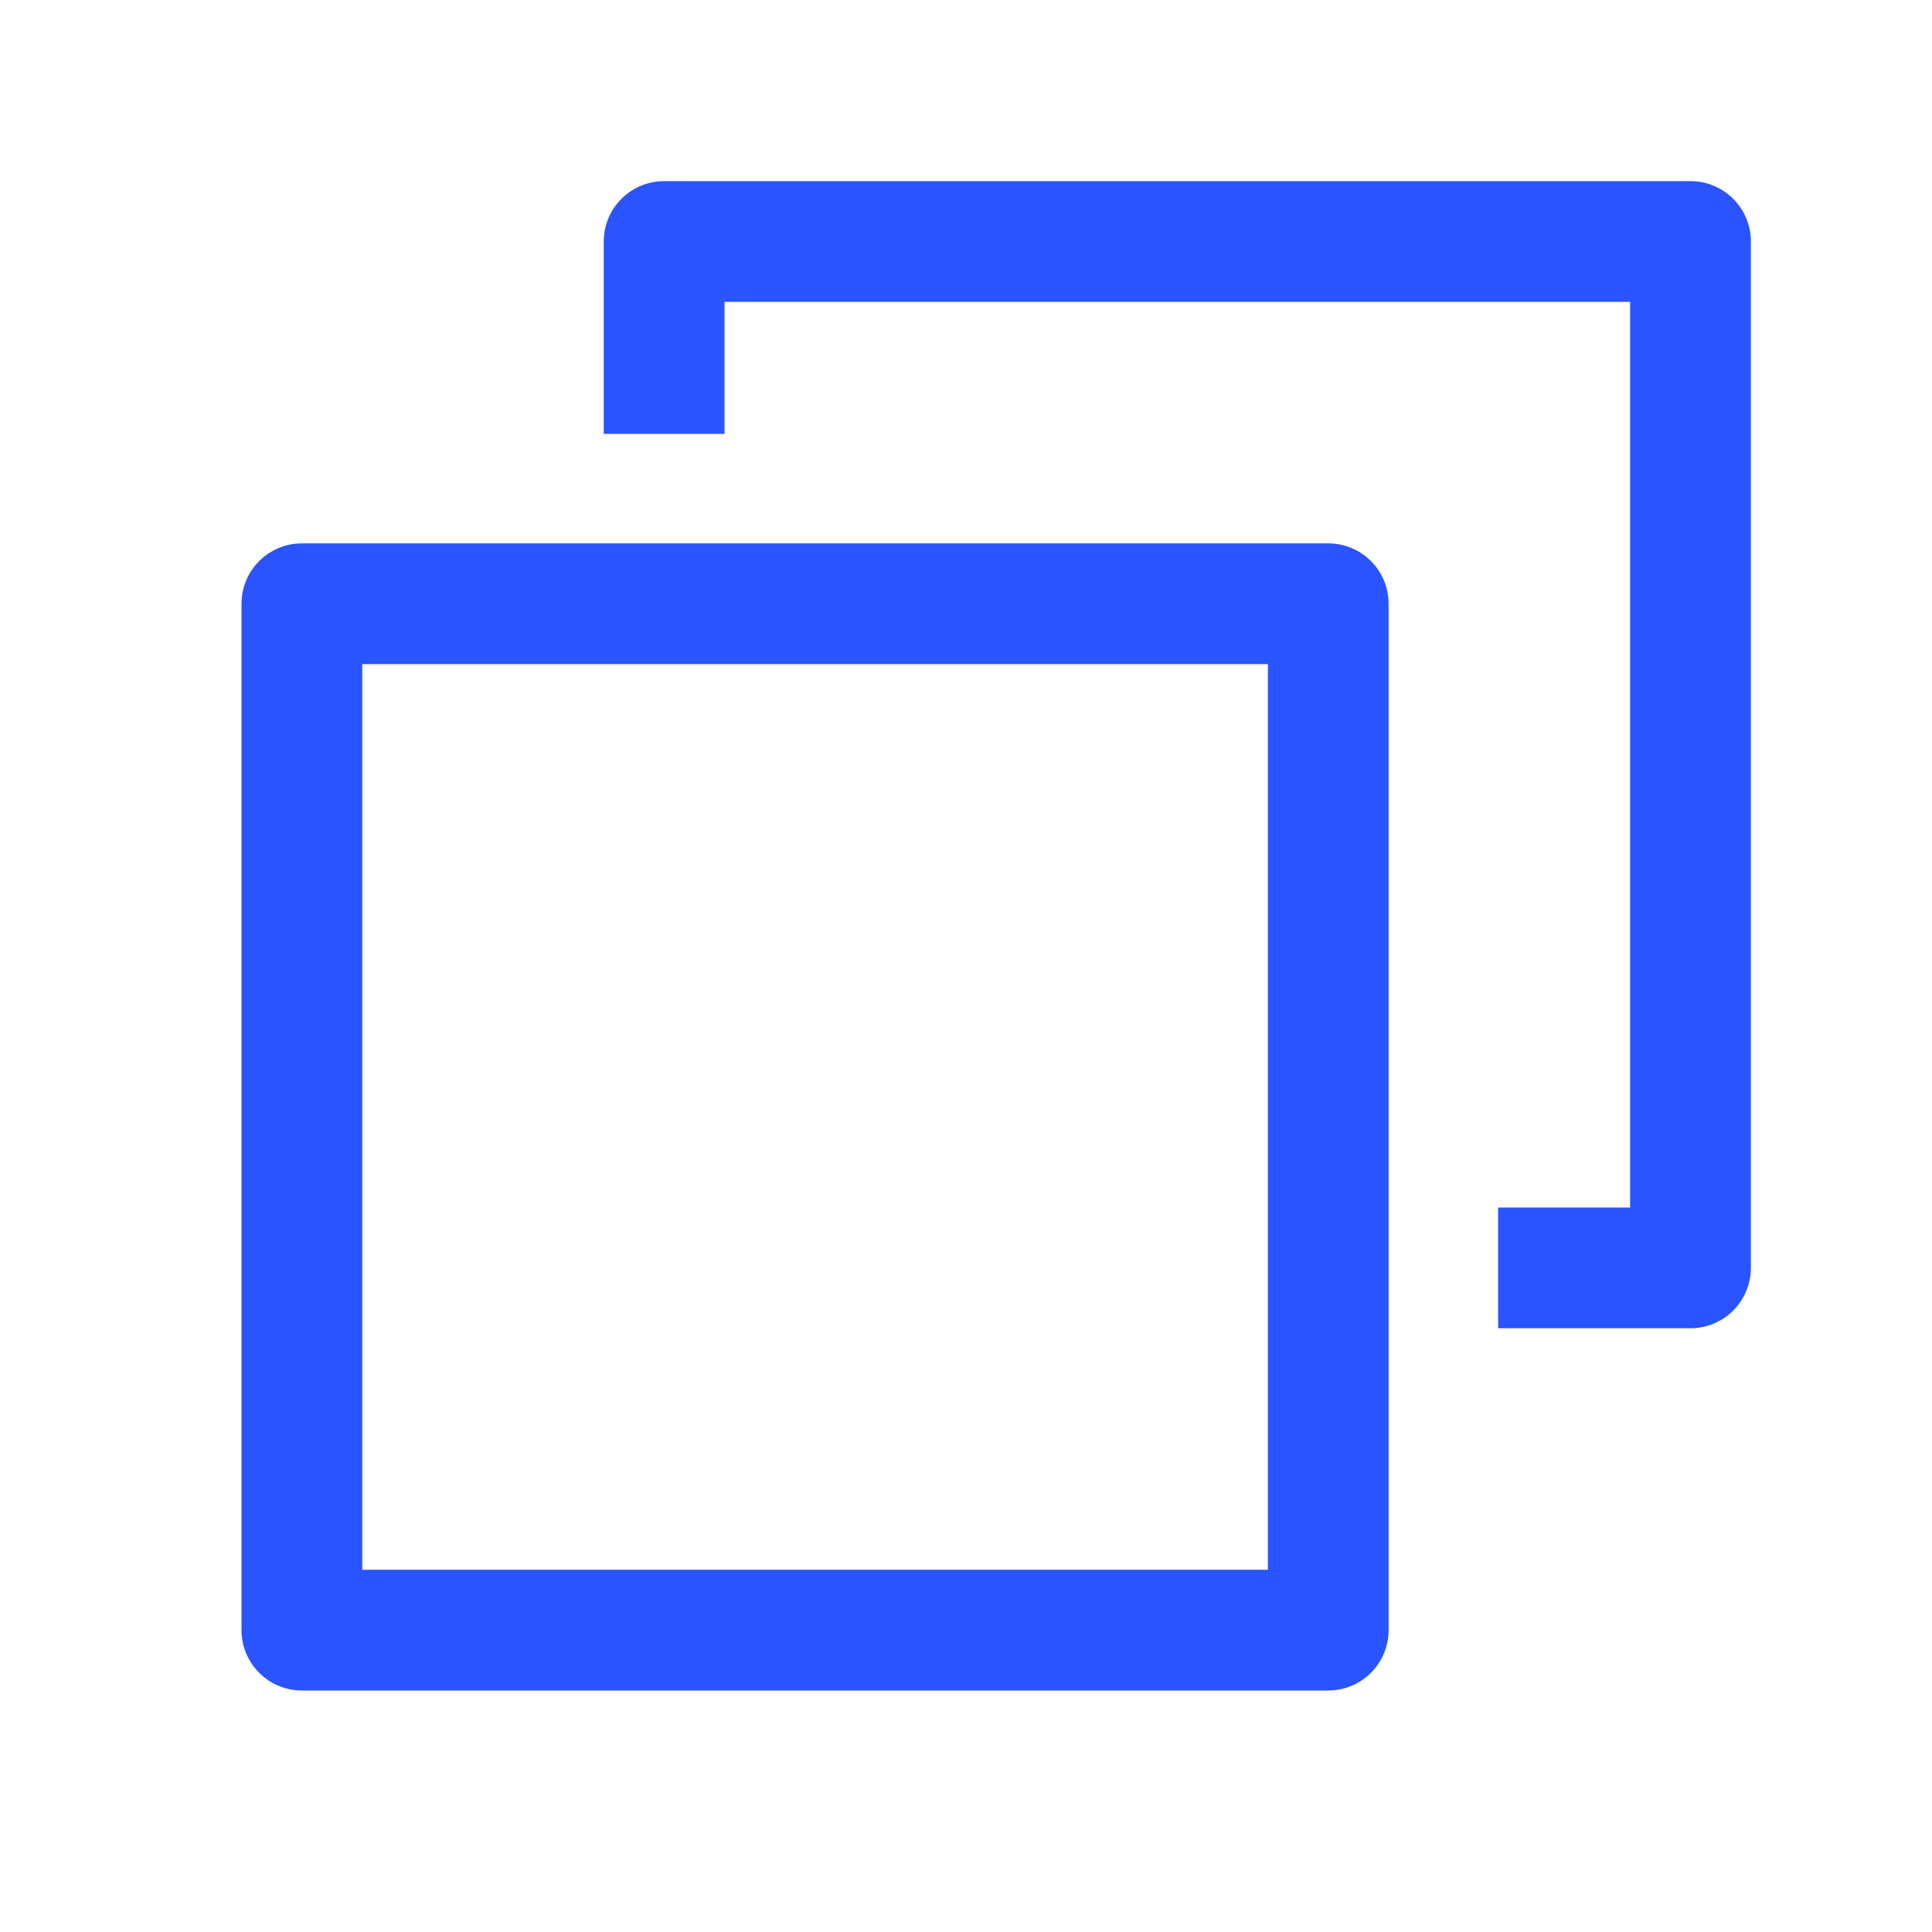
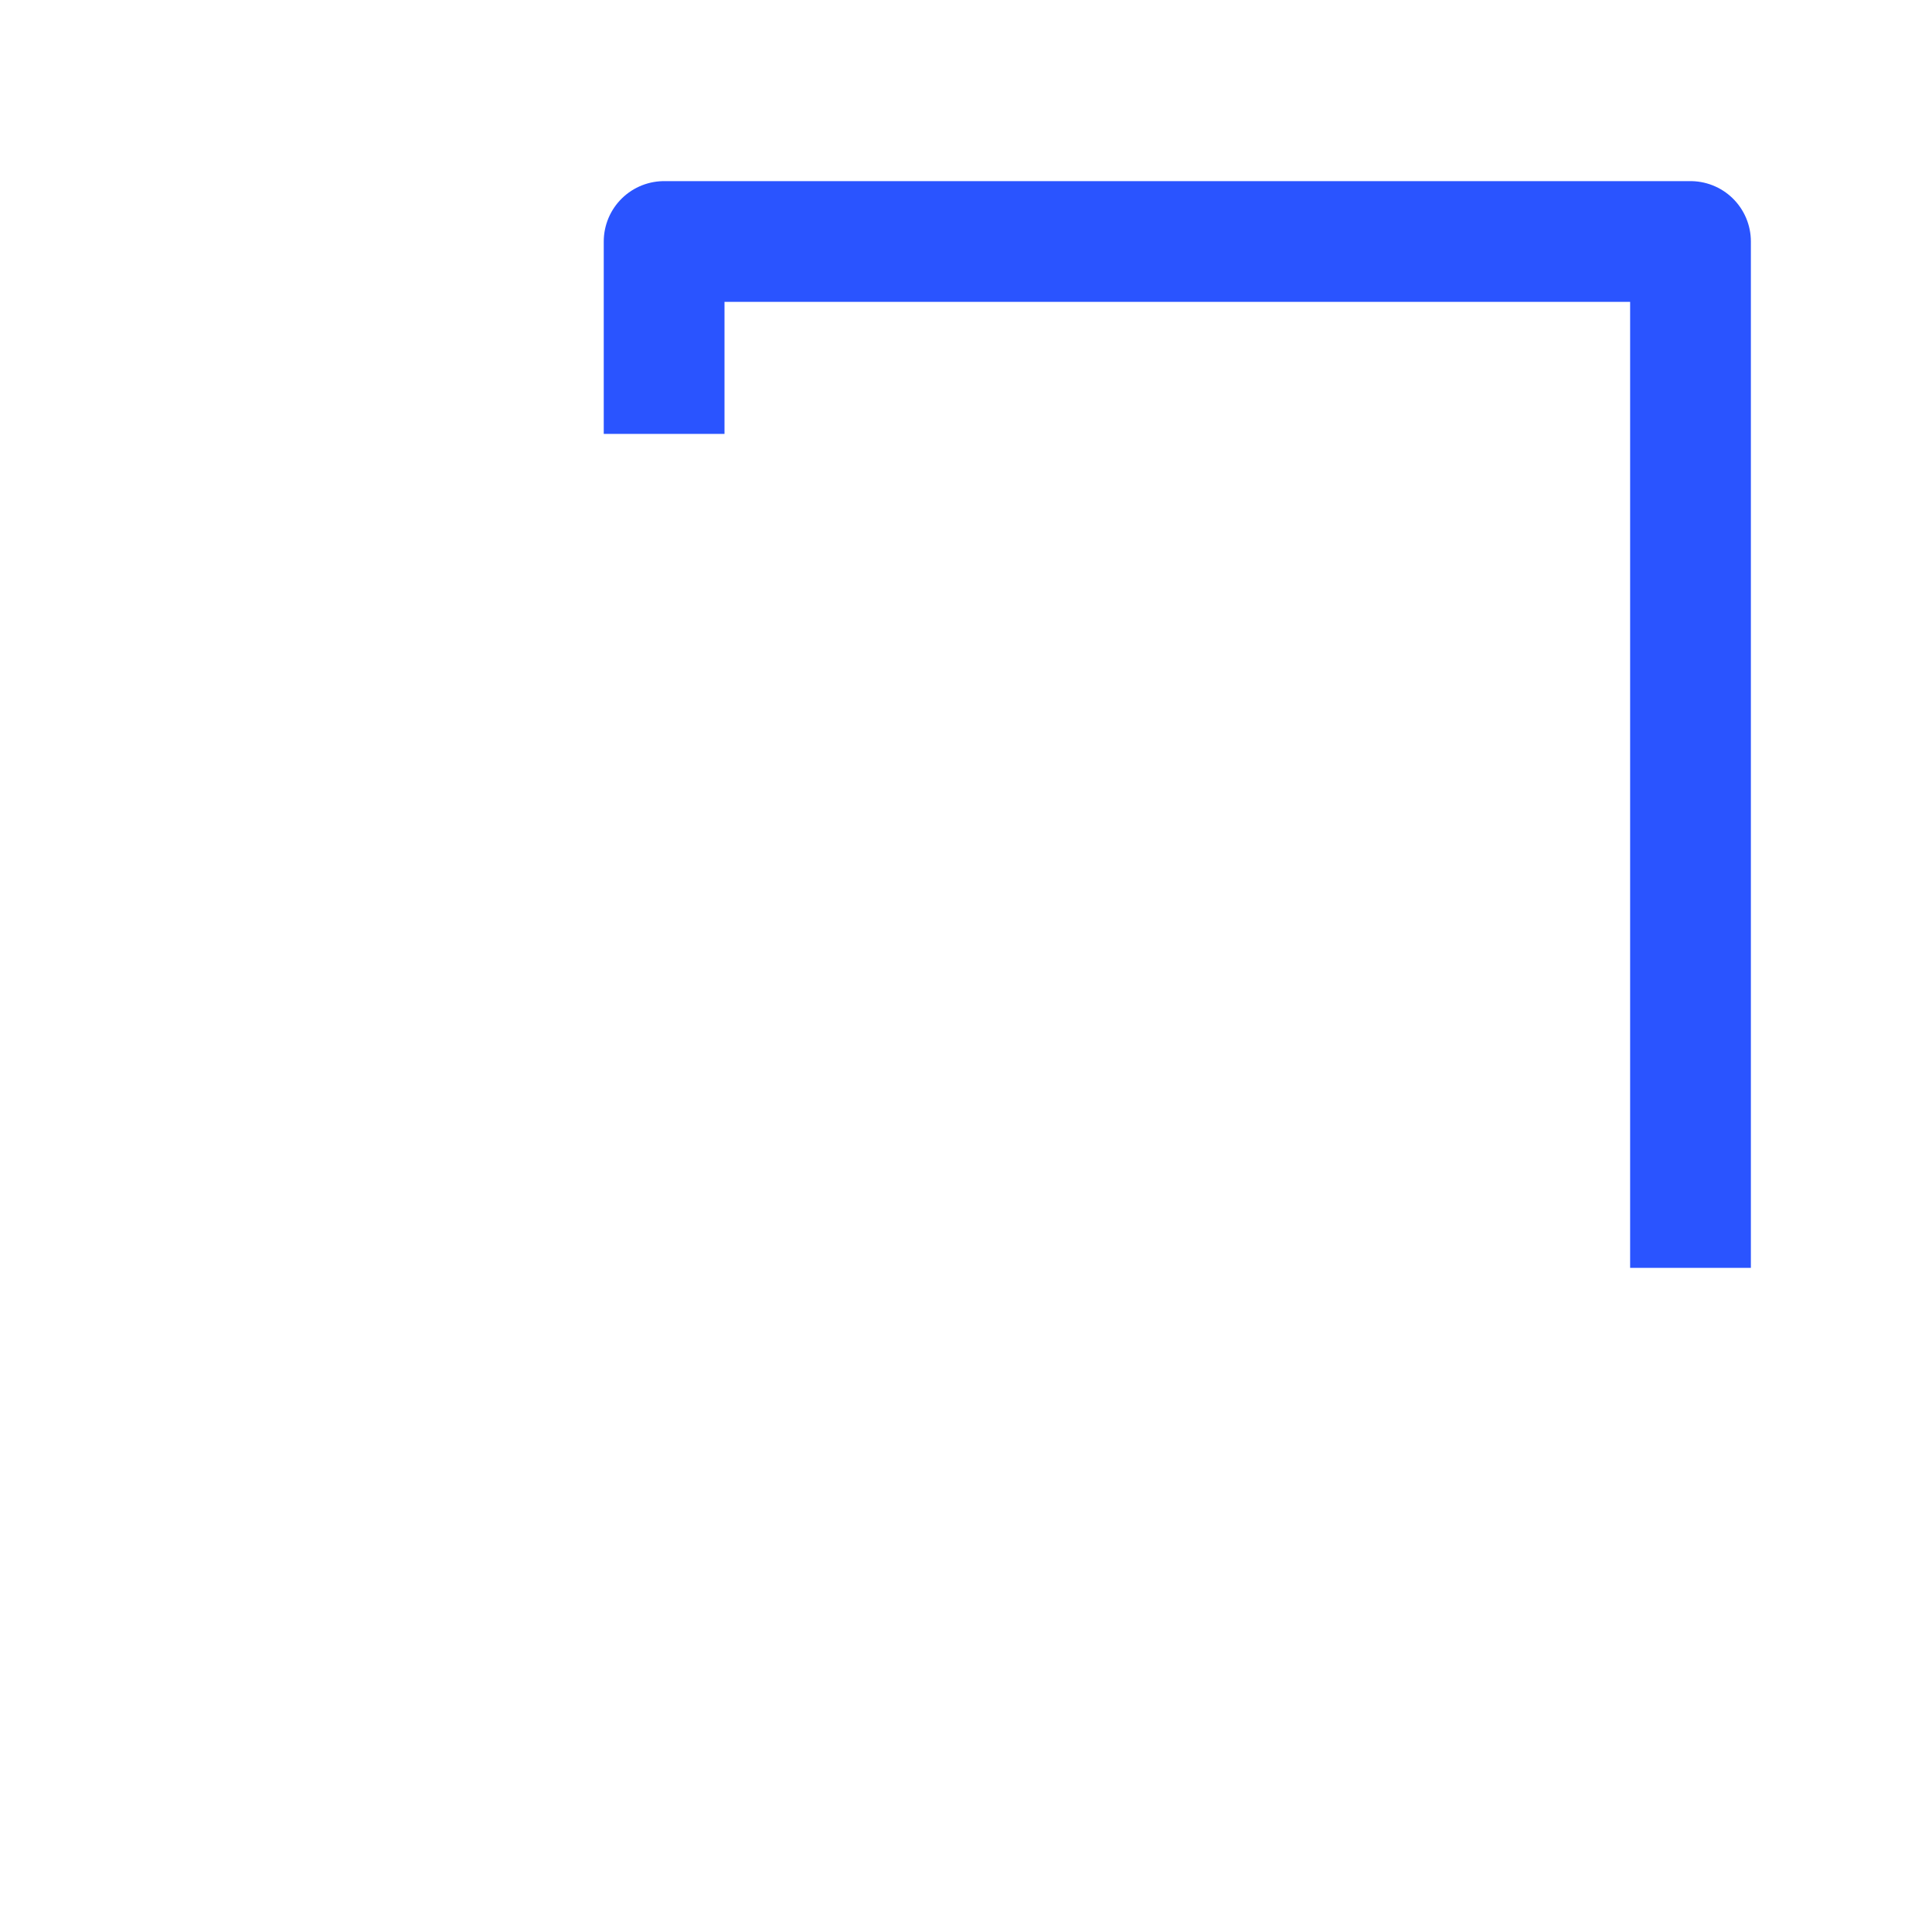
<svg xmlns="http://www.w3.org/2000/svg" width="24" height="24" fill="none">
-   <path stroke="#2A54FF" stroke-width="1.5" stroke-linejoin="round" d="M3.75 7.5H16.5v12.75H3.75z" />
-   <path d="M8.25 5.39V3H21v12.75h-2.39" stroke="#2A54FF" stroke-width="1.5" stroke-linejoin="round" />
+   <path d="M8.25 5.39V3H21v12.75" stroke="#2A54FF" stroke-width="1.5" stroke-linejoin="round" />
</svg>